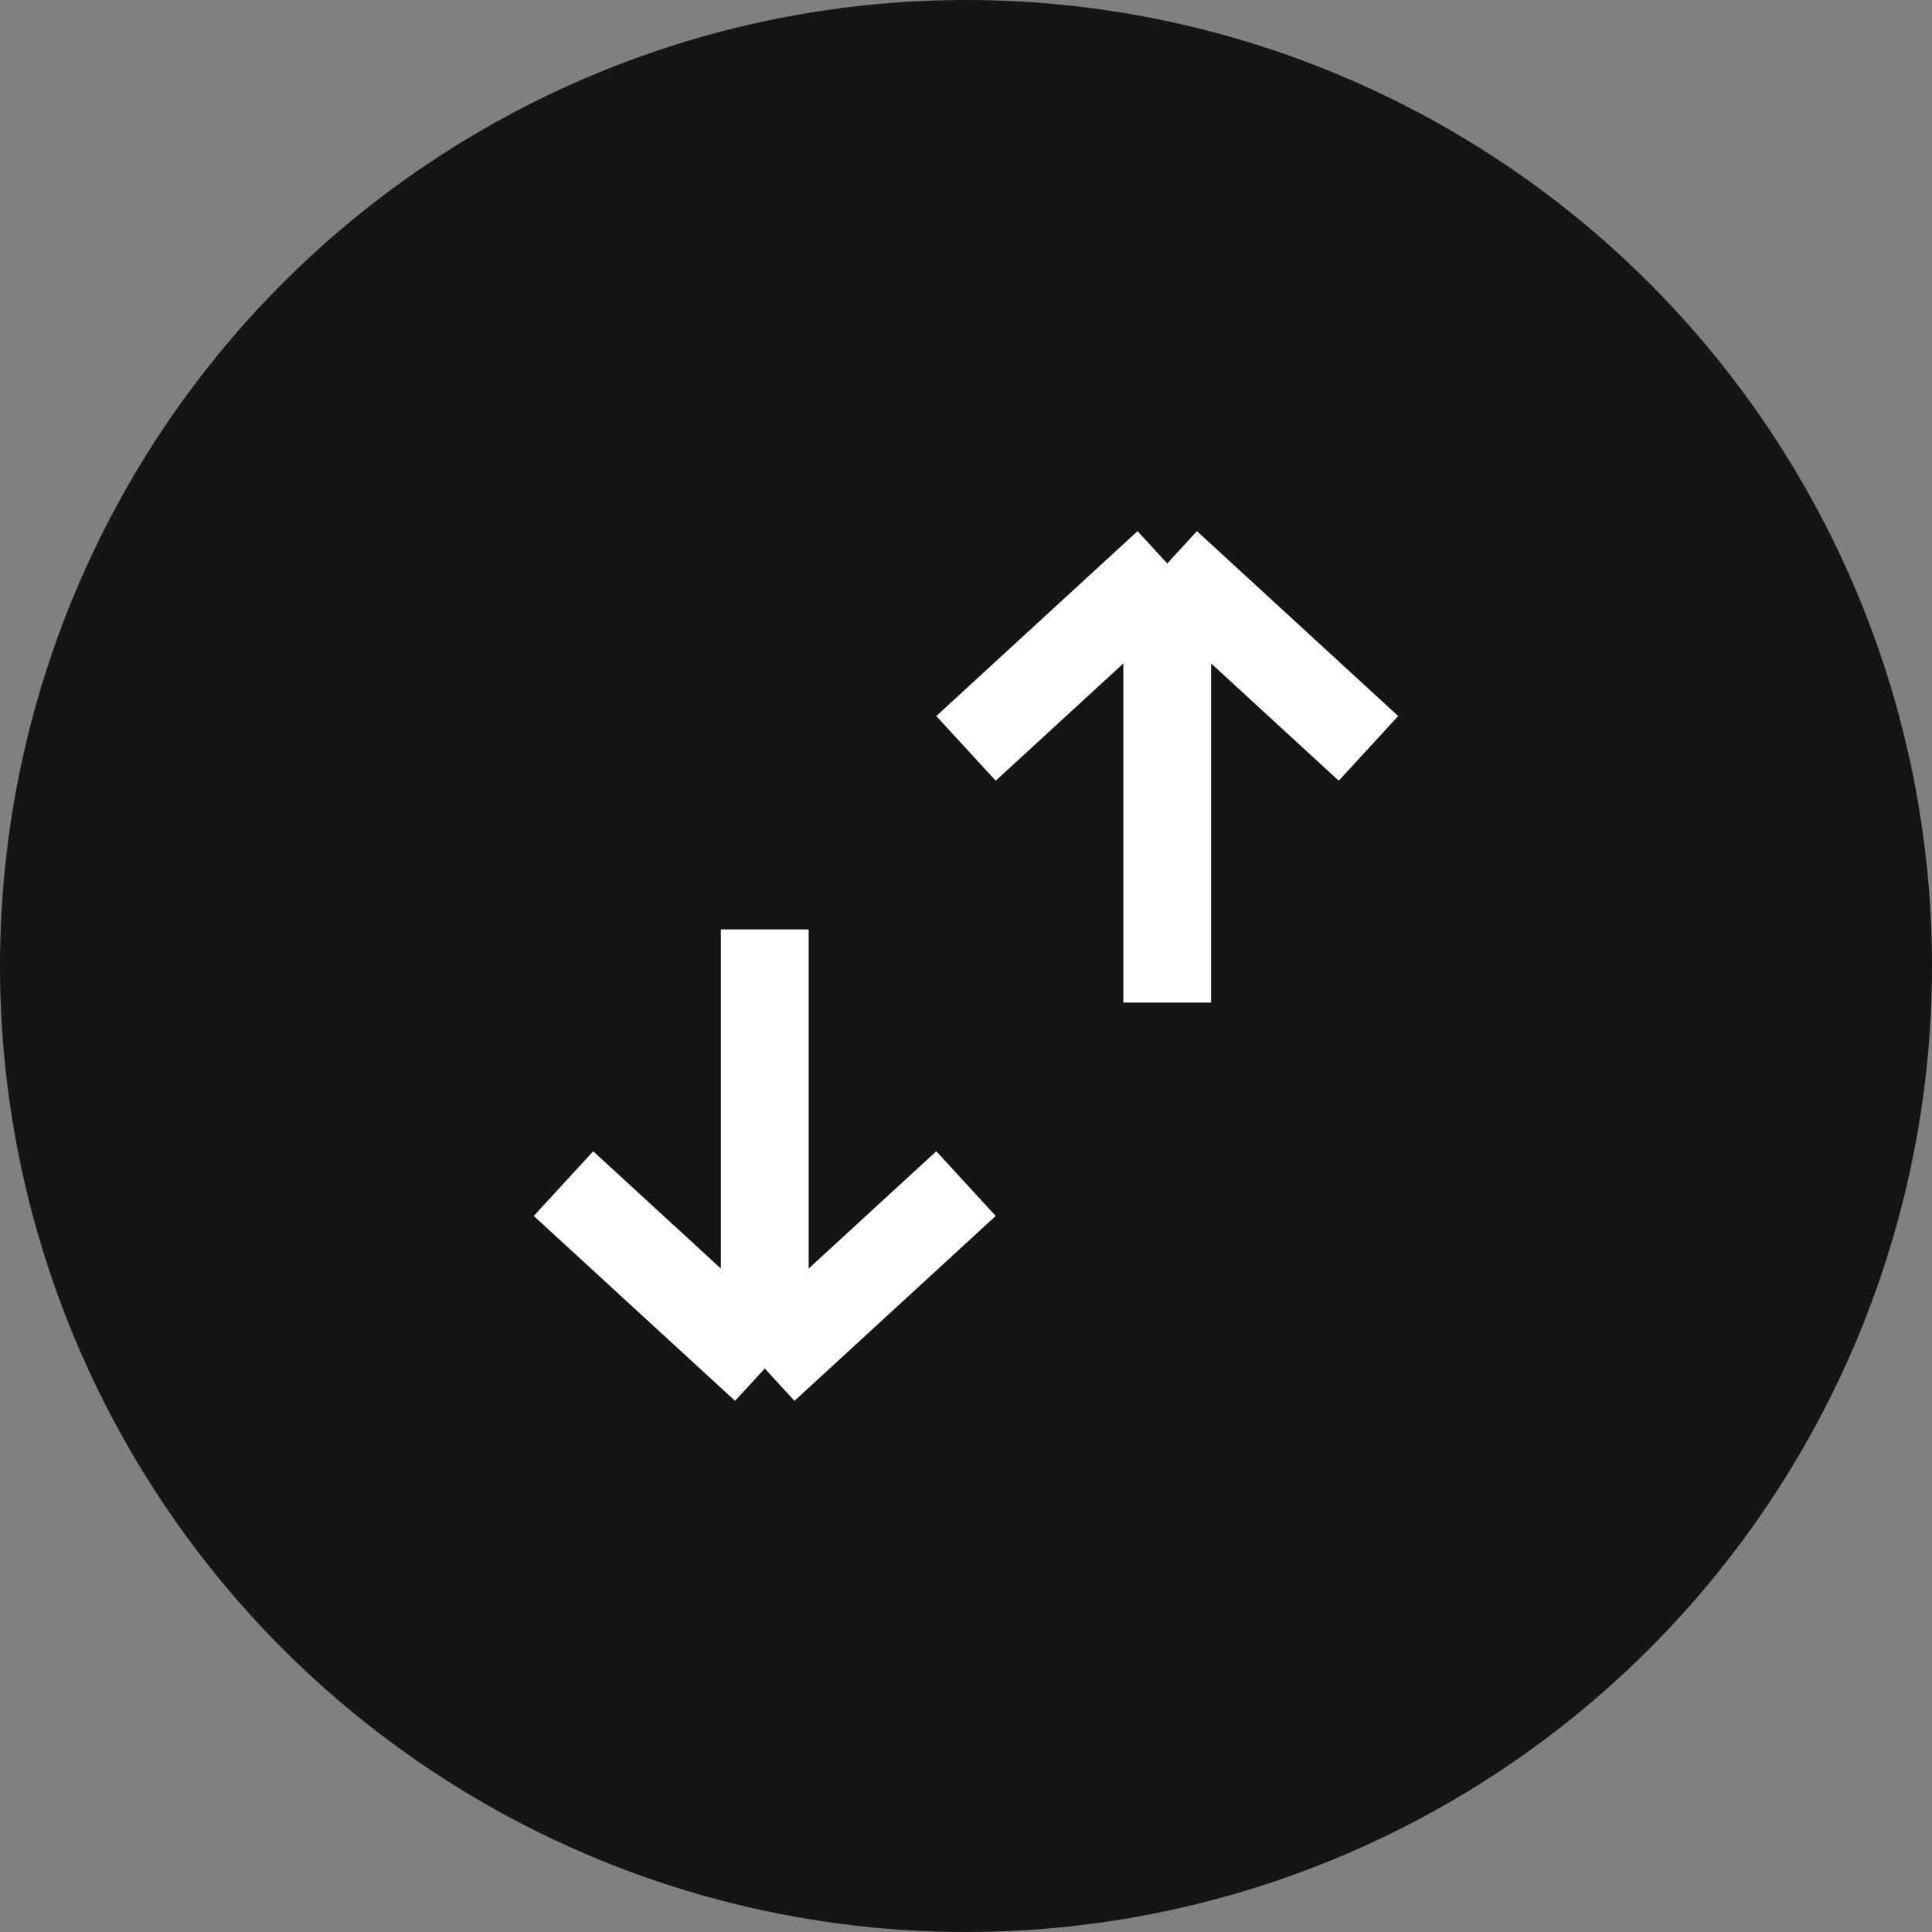
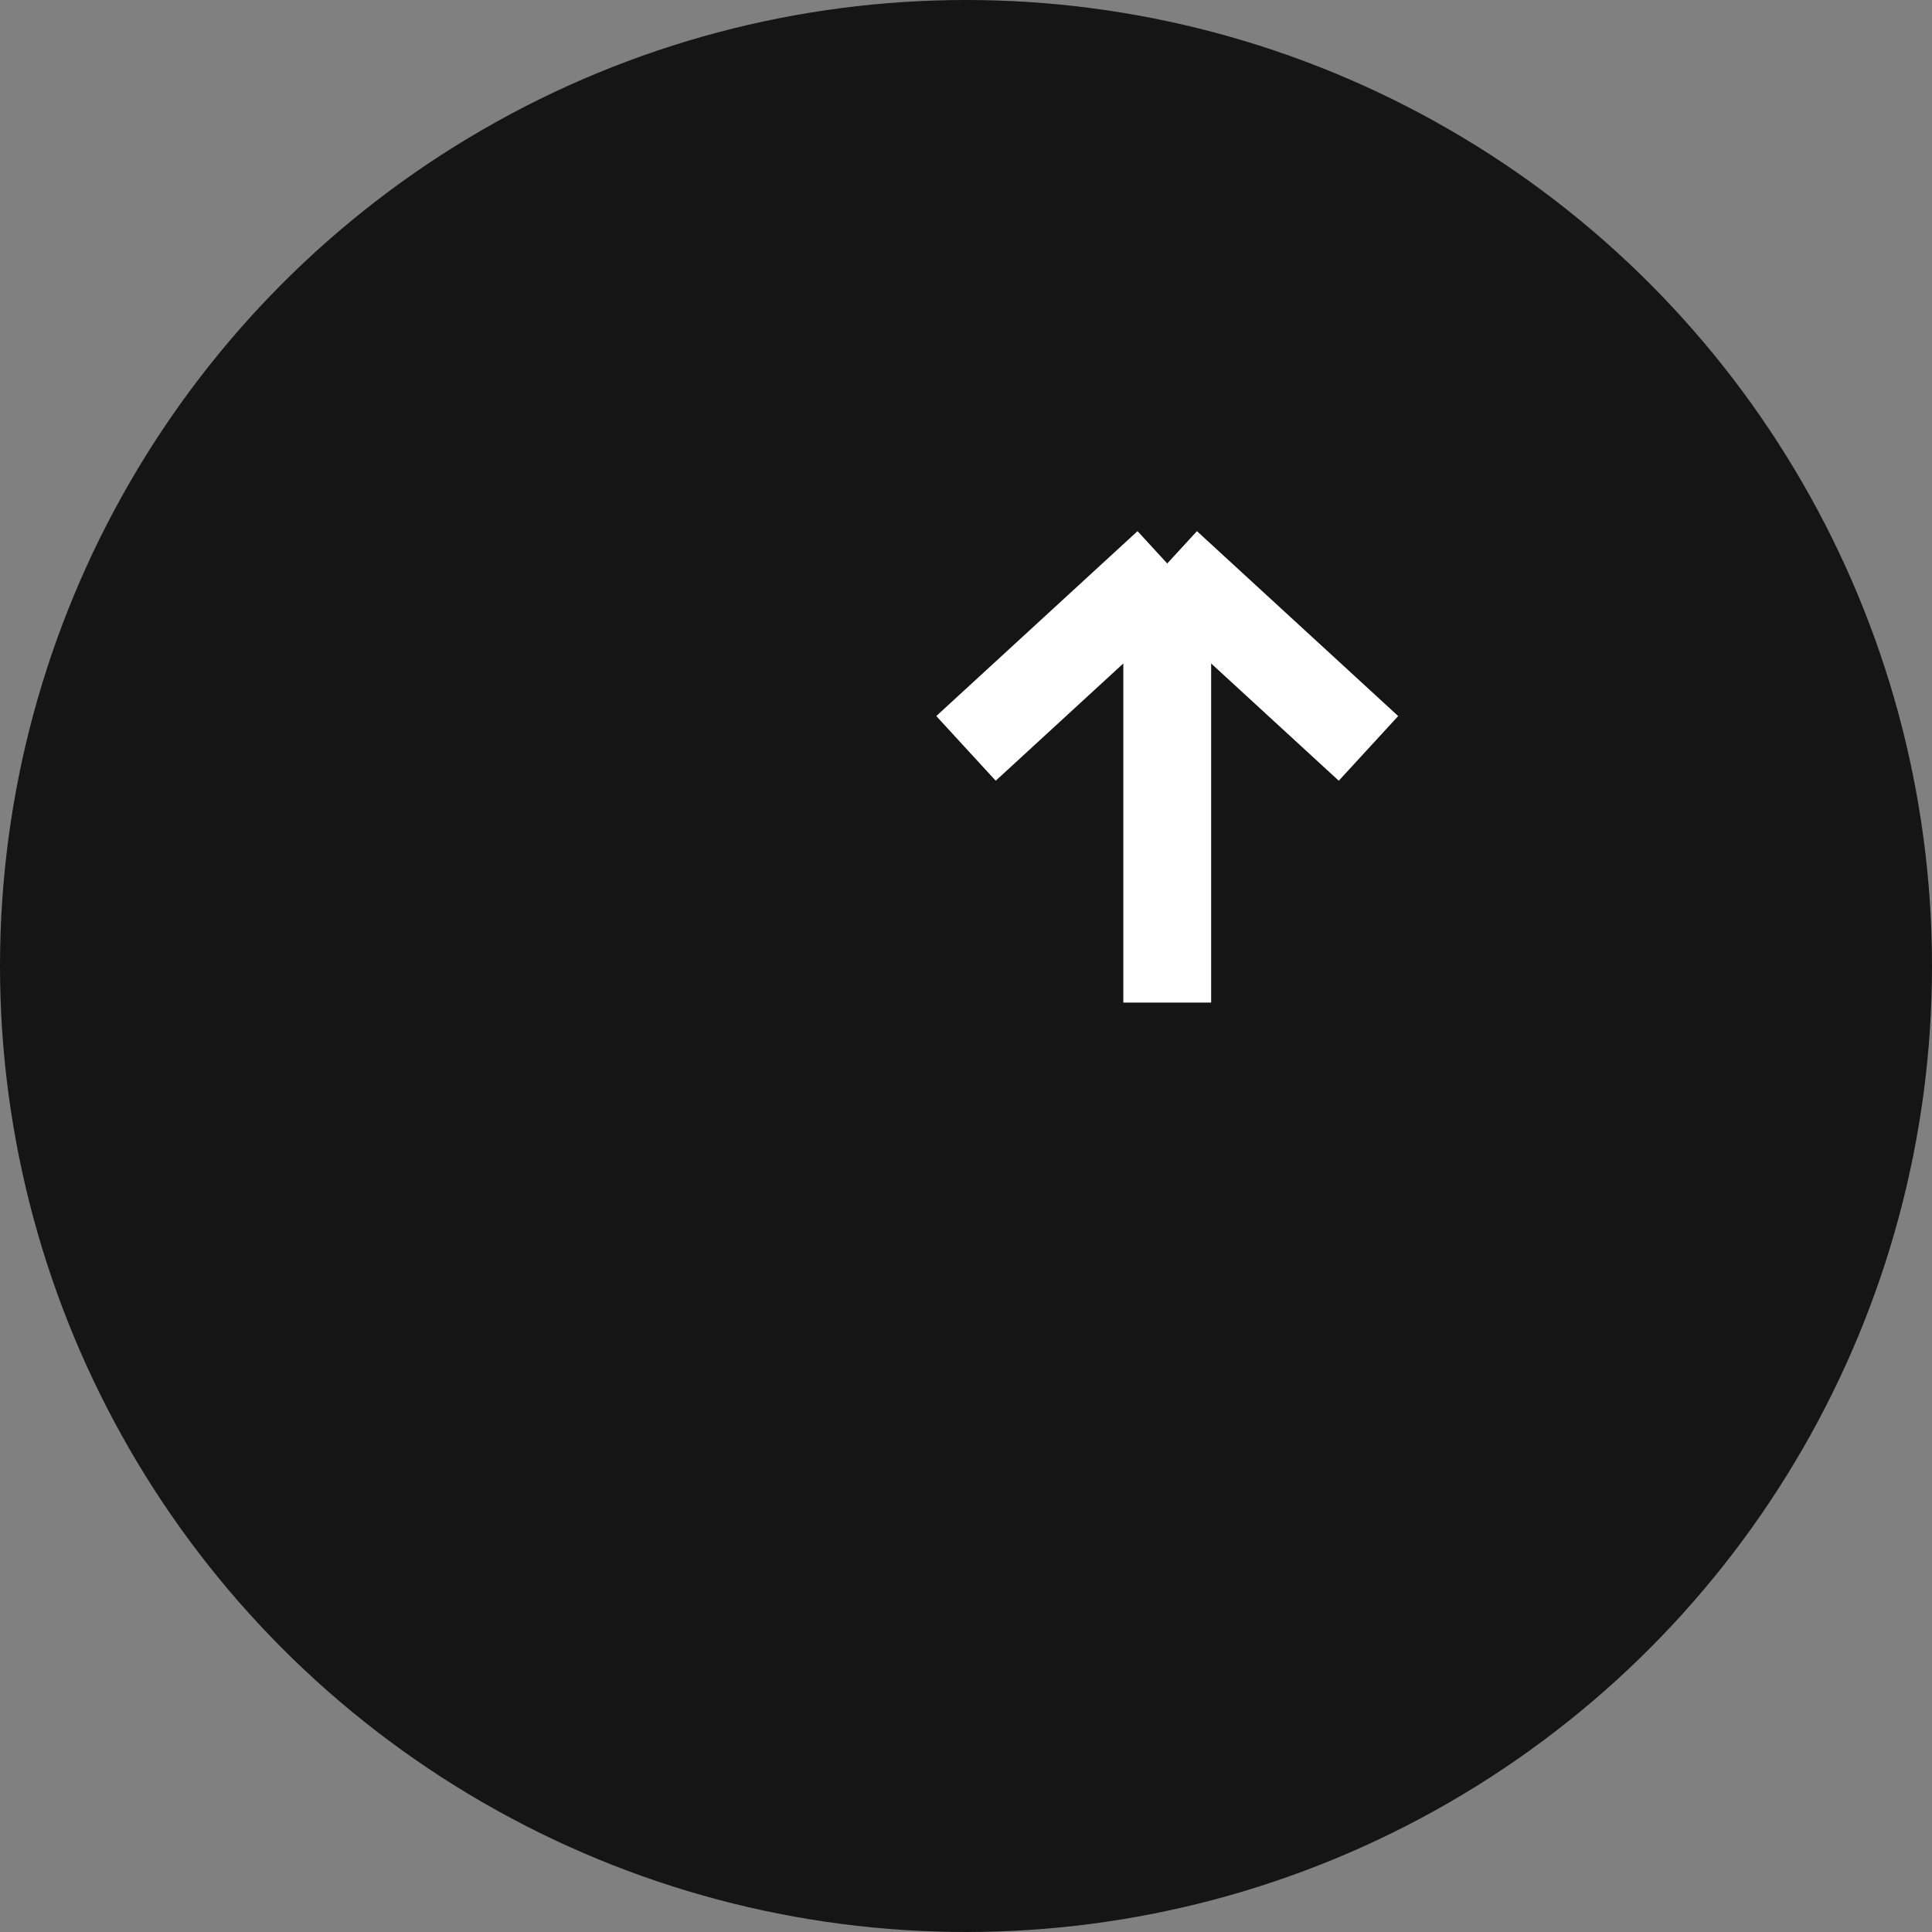
<svg xmlns="http://www.w3.org/2000/svg" width="44" height="44" viewBox="0 0 44 44" fill="none">
  <rect x="0" y="0" width="44" height="44" fill="#808080" stroke="none" />
  <circle cx="22" cy="22" r="22" fill="#151515" />
-   <path d="M17.417 31.167L12.833 26.956M17.417 31.167L22 26.956M17.417 31.167L17.417 21.167" stroke="white" stroke-width="2" />
  <path d="M26.583 12.833L22 17.044M26.583 12.833L31.166 17.044M26.583 12.833L26.583 22.833" stroke="white" stroke-width="2" />
</svg>